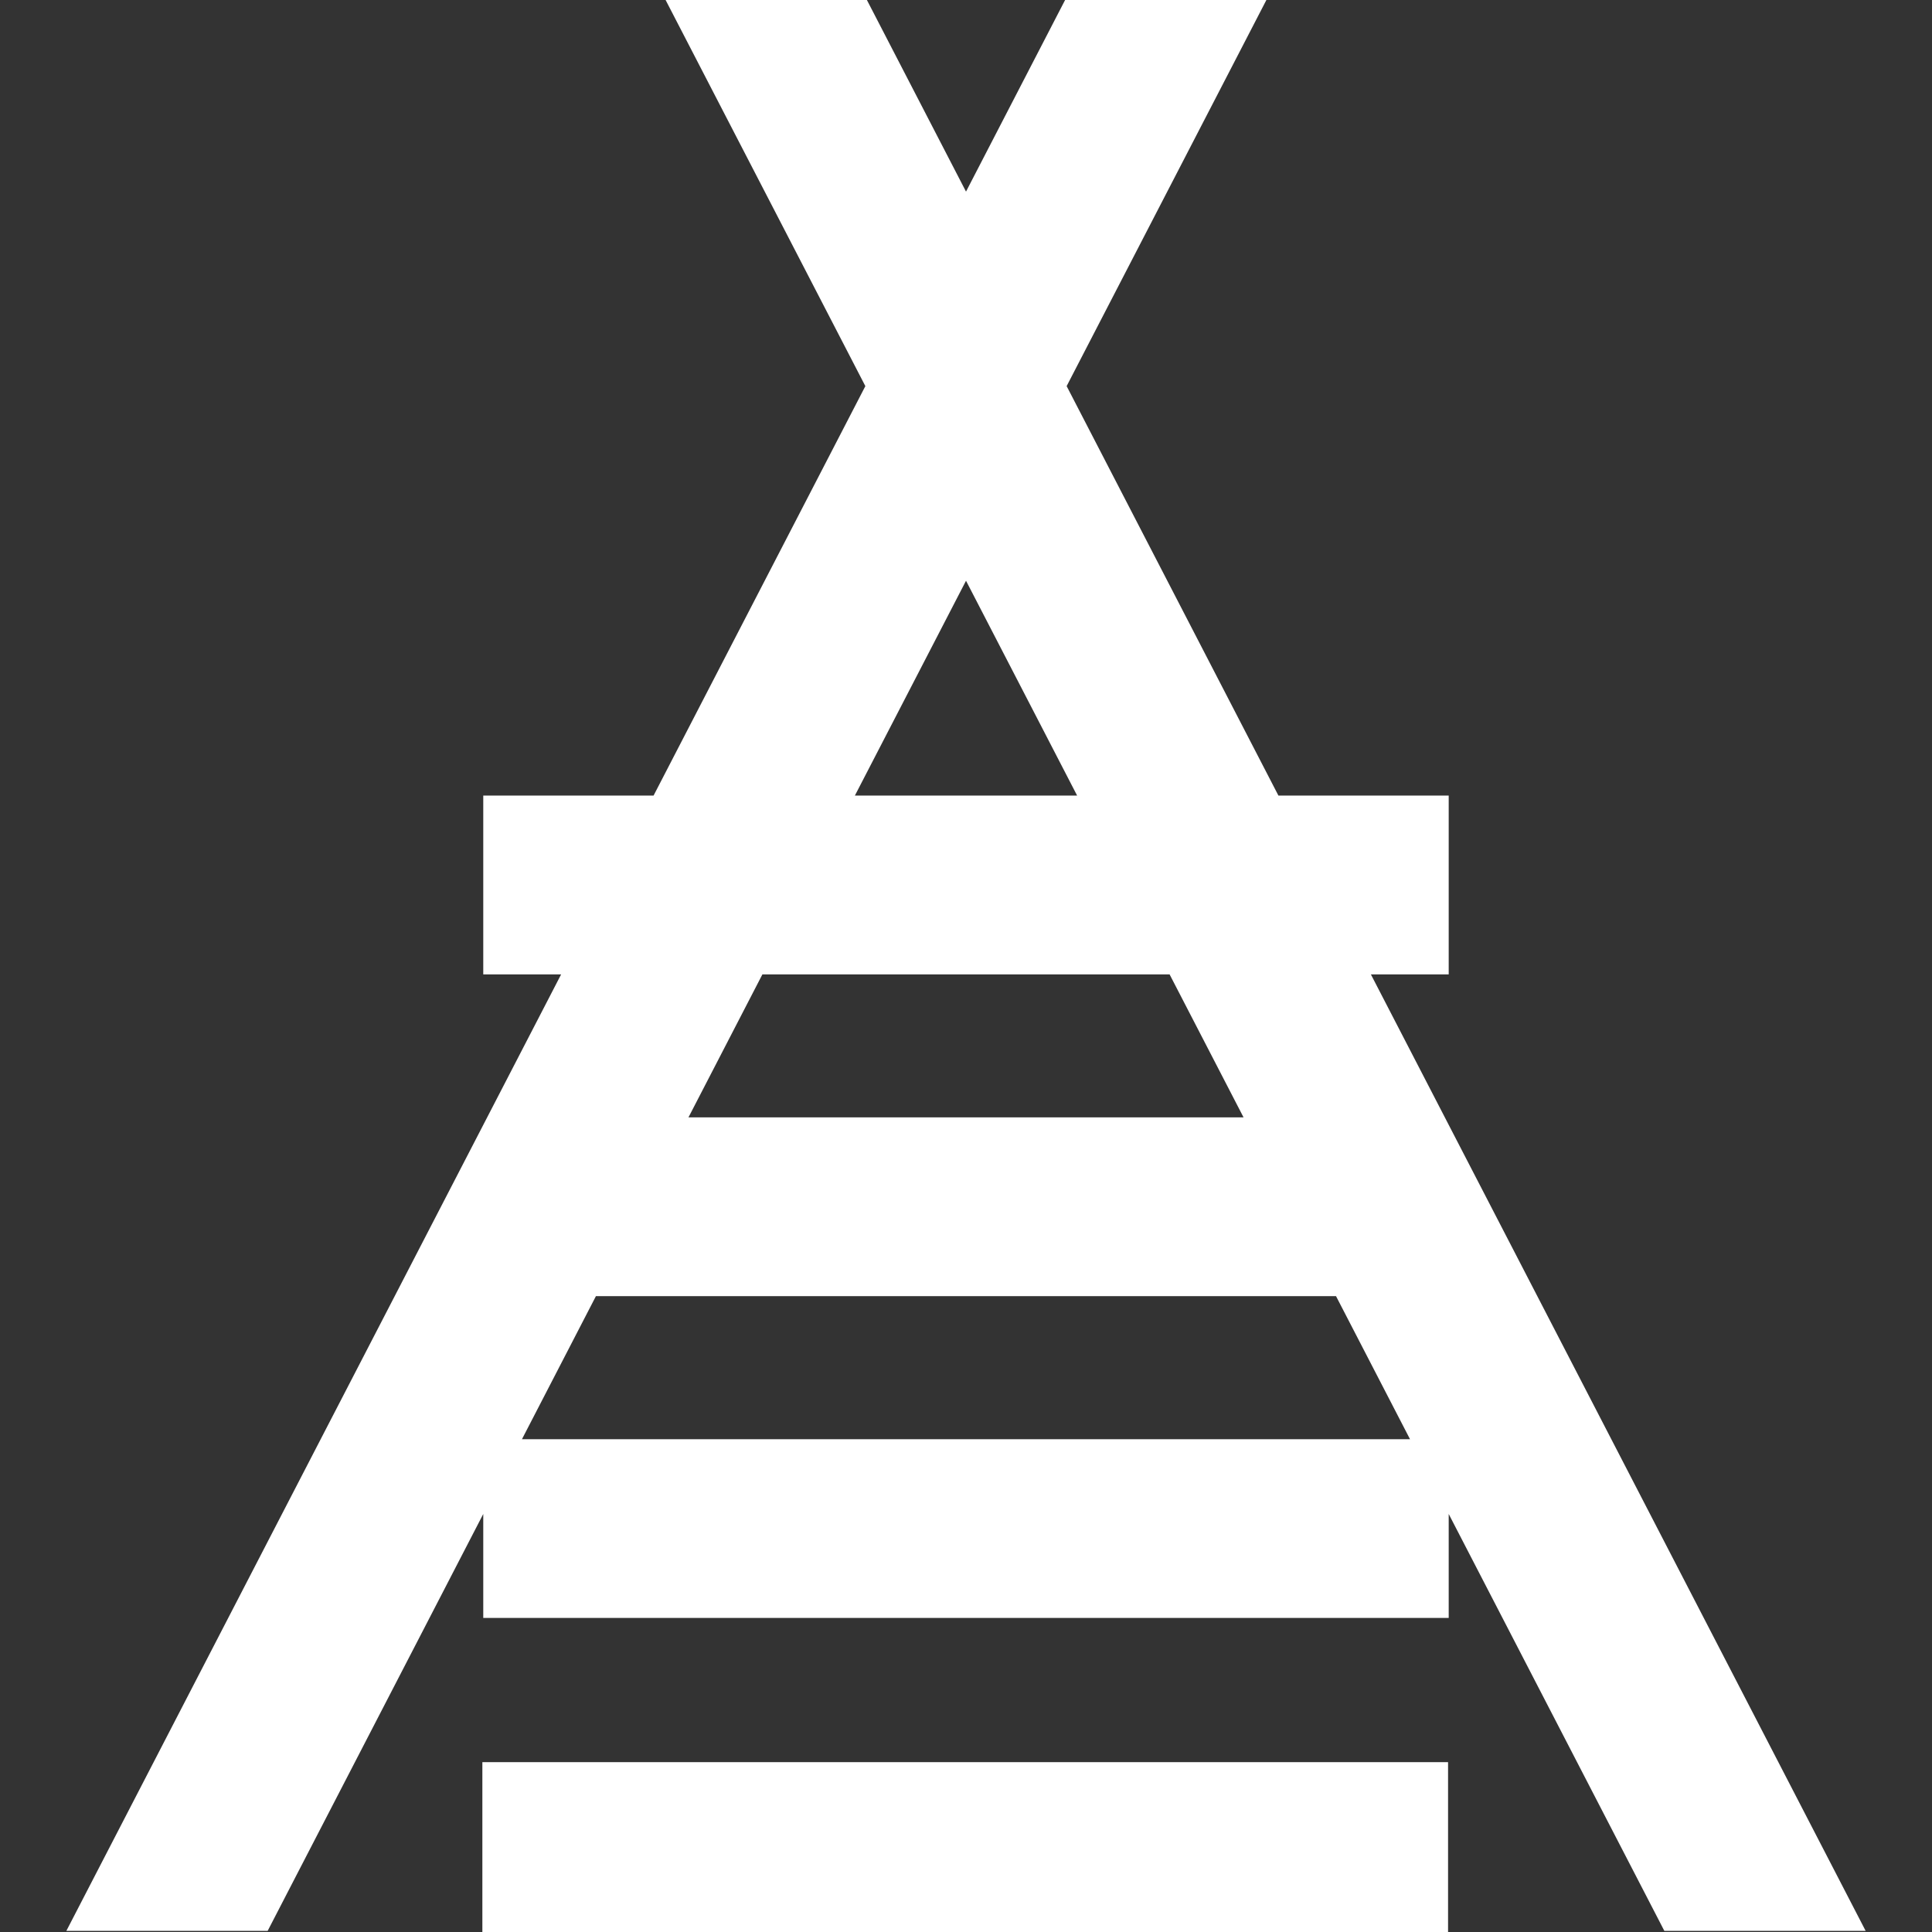
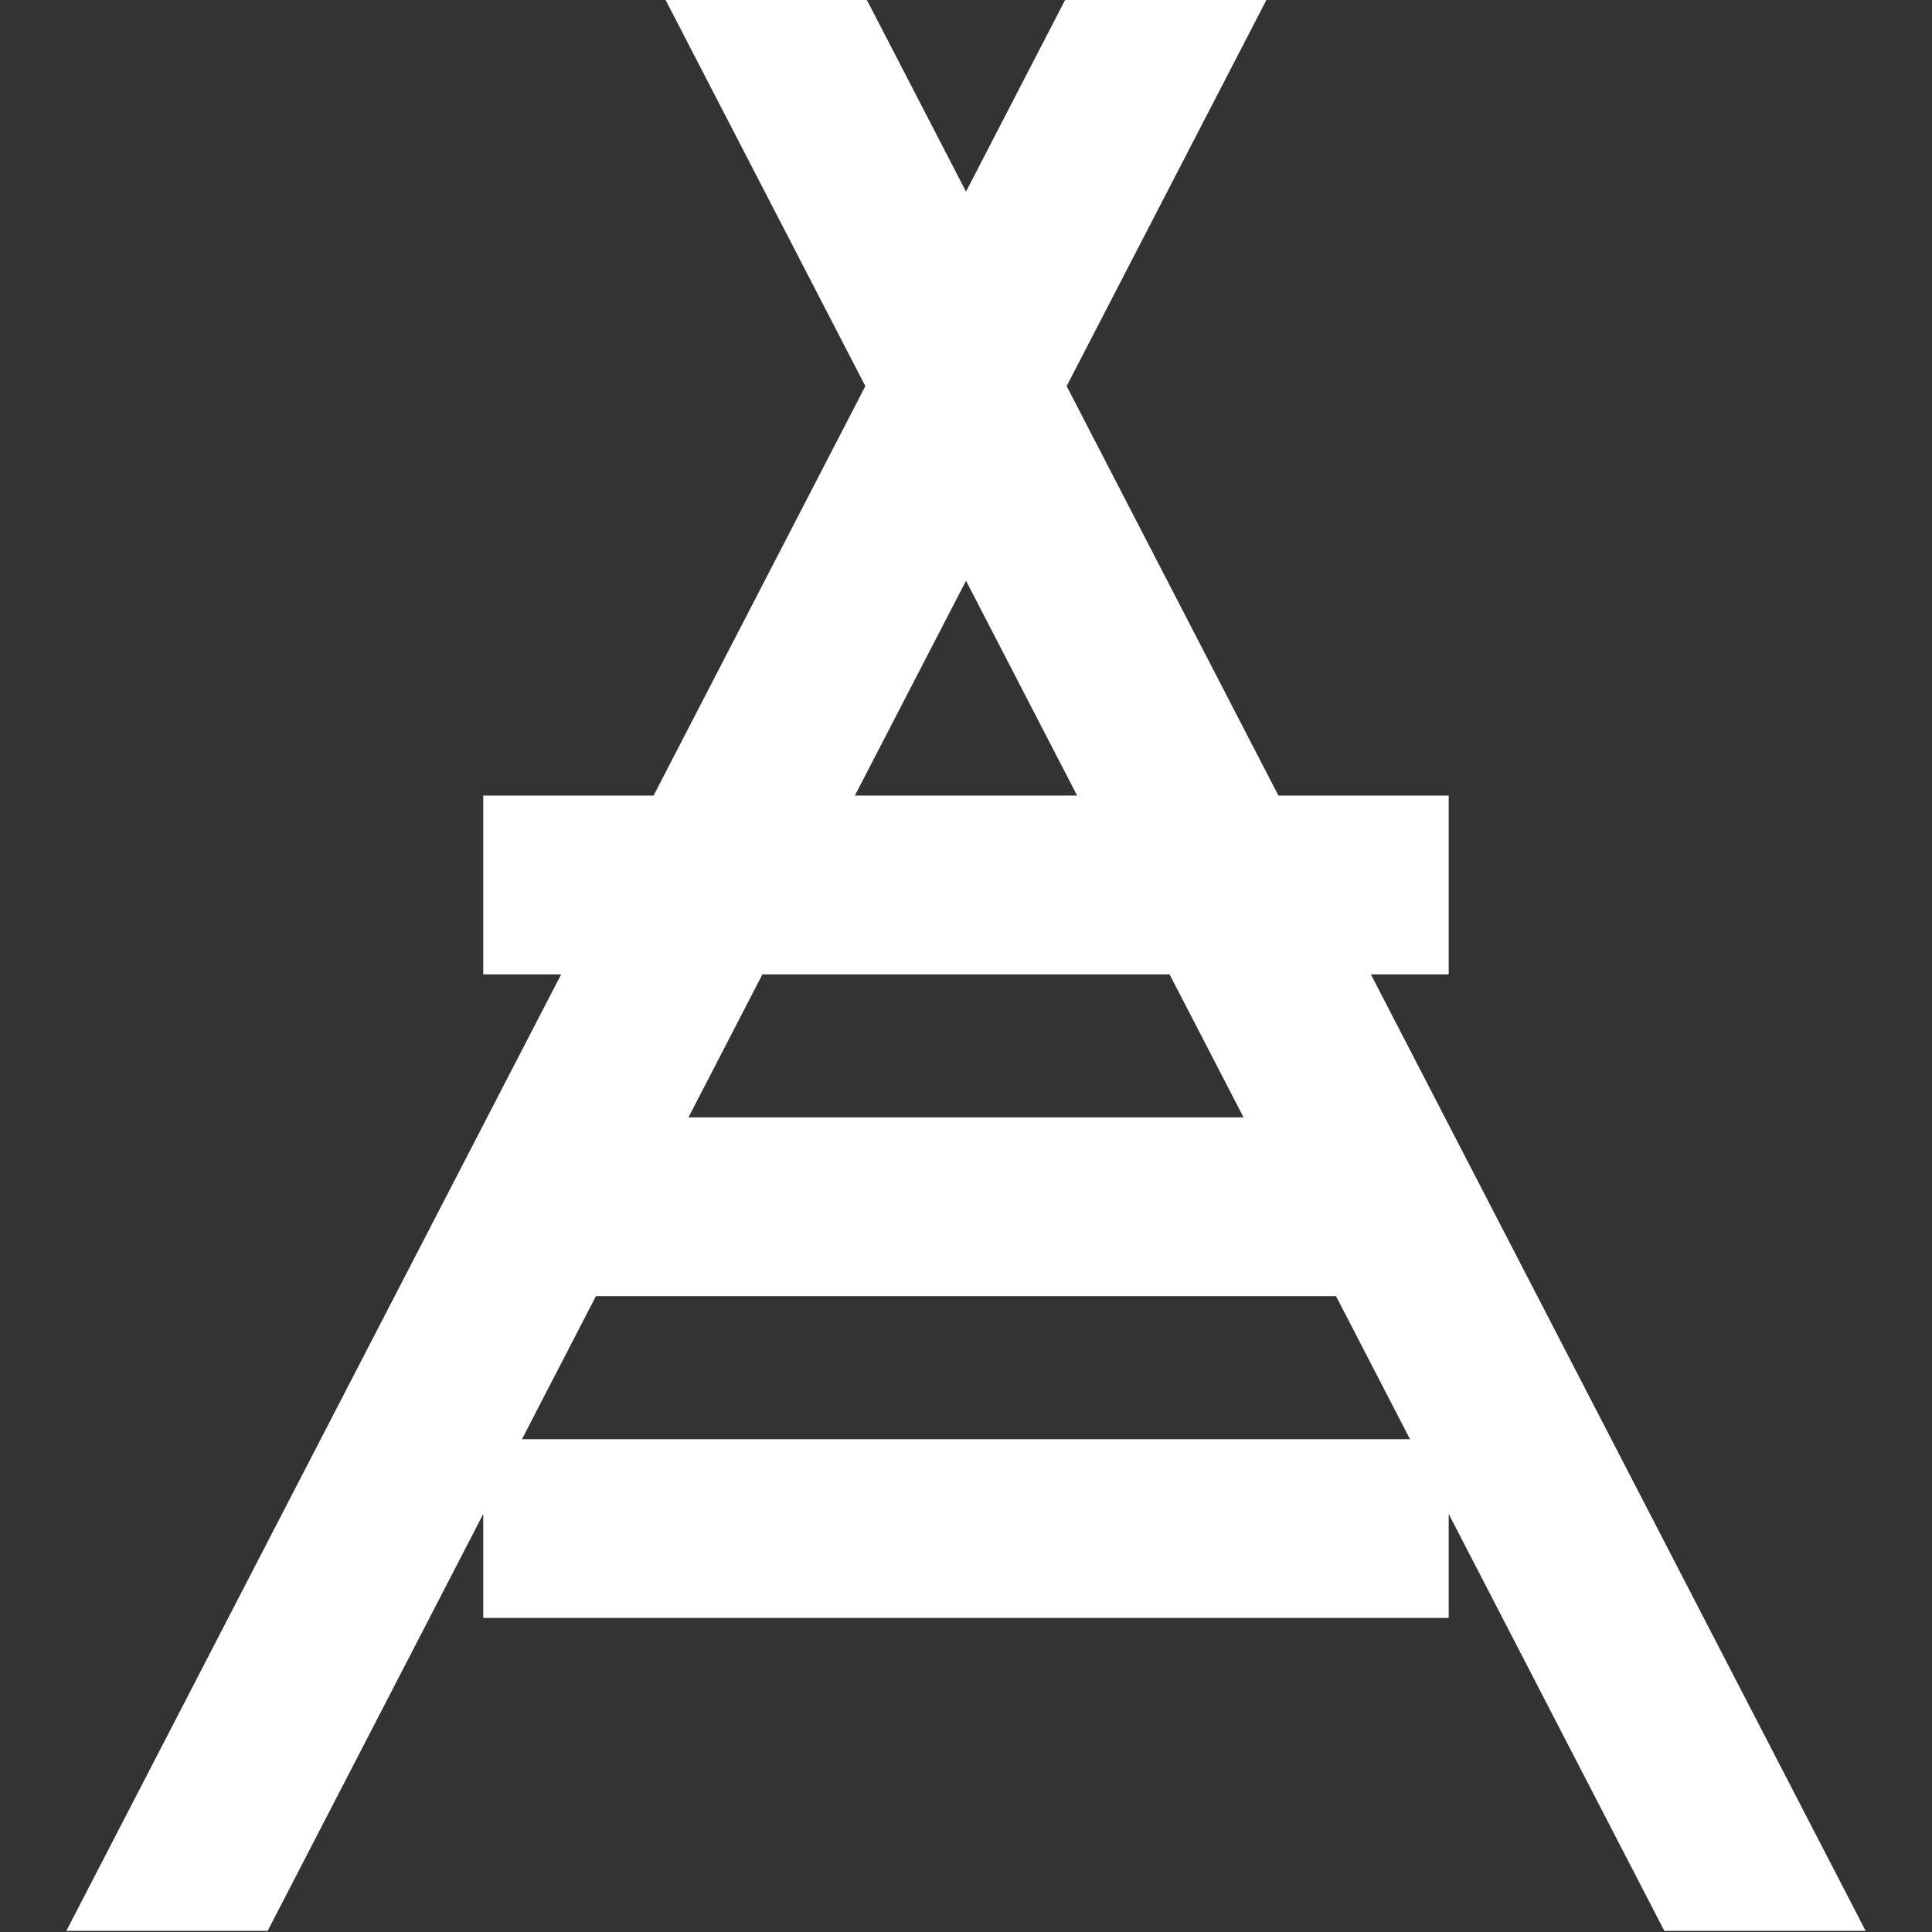
<svg xmlns="http://www.w3.org/2000/svg" version="1.1" id="Layer_1" x="0px" y="0px" width="167.05px" height="167.051px" viewBox="0 0 167.05 167.051" enable-background="new 0 0 167.05 167.051" xml:space="preserve">
  <rect x="0" y="0" width="167.05" height="167.051" fill="#333333" stroke="none" />
  <g>
    <g>
-       <rect x="41.708" y="152.364" fill="#FFFFFF" width="83.498" height="14.687" />
      <path fill="#FFFFFF" d="M161.312,166.952L118.533,84.25h6.729V68.789h-14.724L92.227,33.386L109.498,0H92.094l-8.568,16.568    L74.956,0H57.551l17.272,33.386L56.511,68.789H41.785V84.25h6.733l-42.78,82.702h17.405l18.642-36.047v8.99h83.477v-8.99    l18.645,36.047H161.312z M83.526,50.214l9.607,18.575H73.917L83.526,50.214z M101.129,84.25l6.395,12.364H59.528l6.393-12.364    H101.129z M45.132,124.439l6.395-12.369h63.992l6.397,12.369H45.132z" />
    </g>
  </g>
</svg>